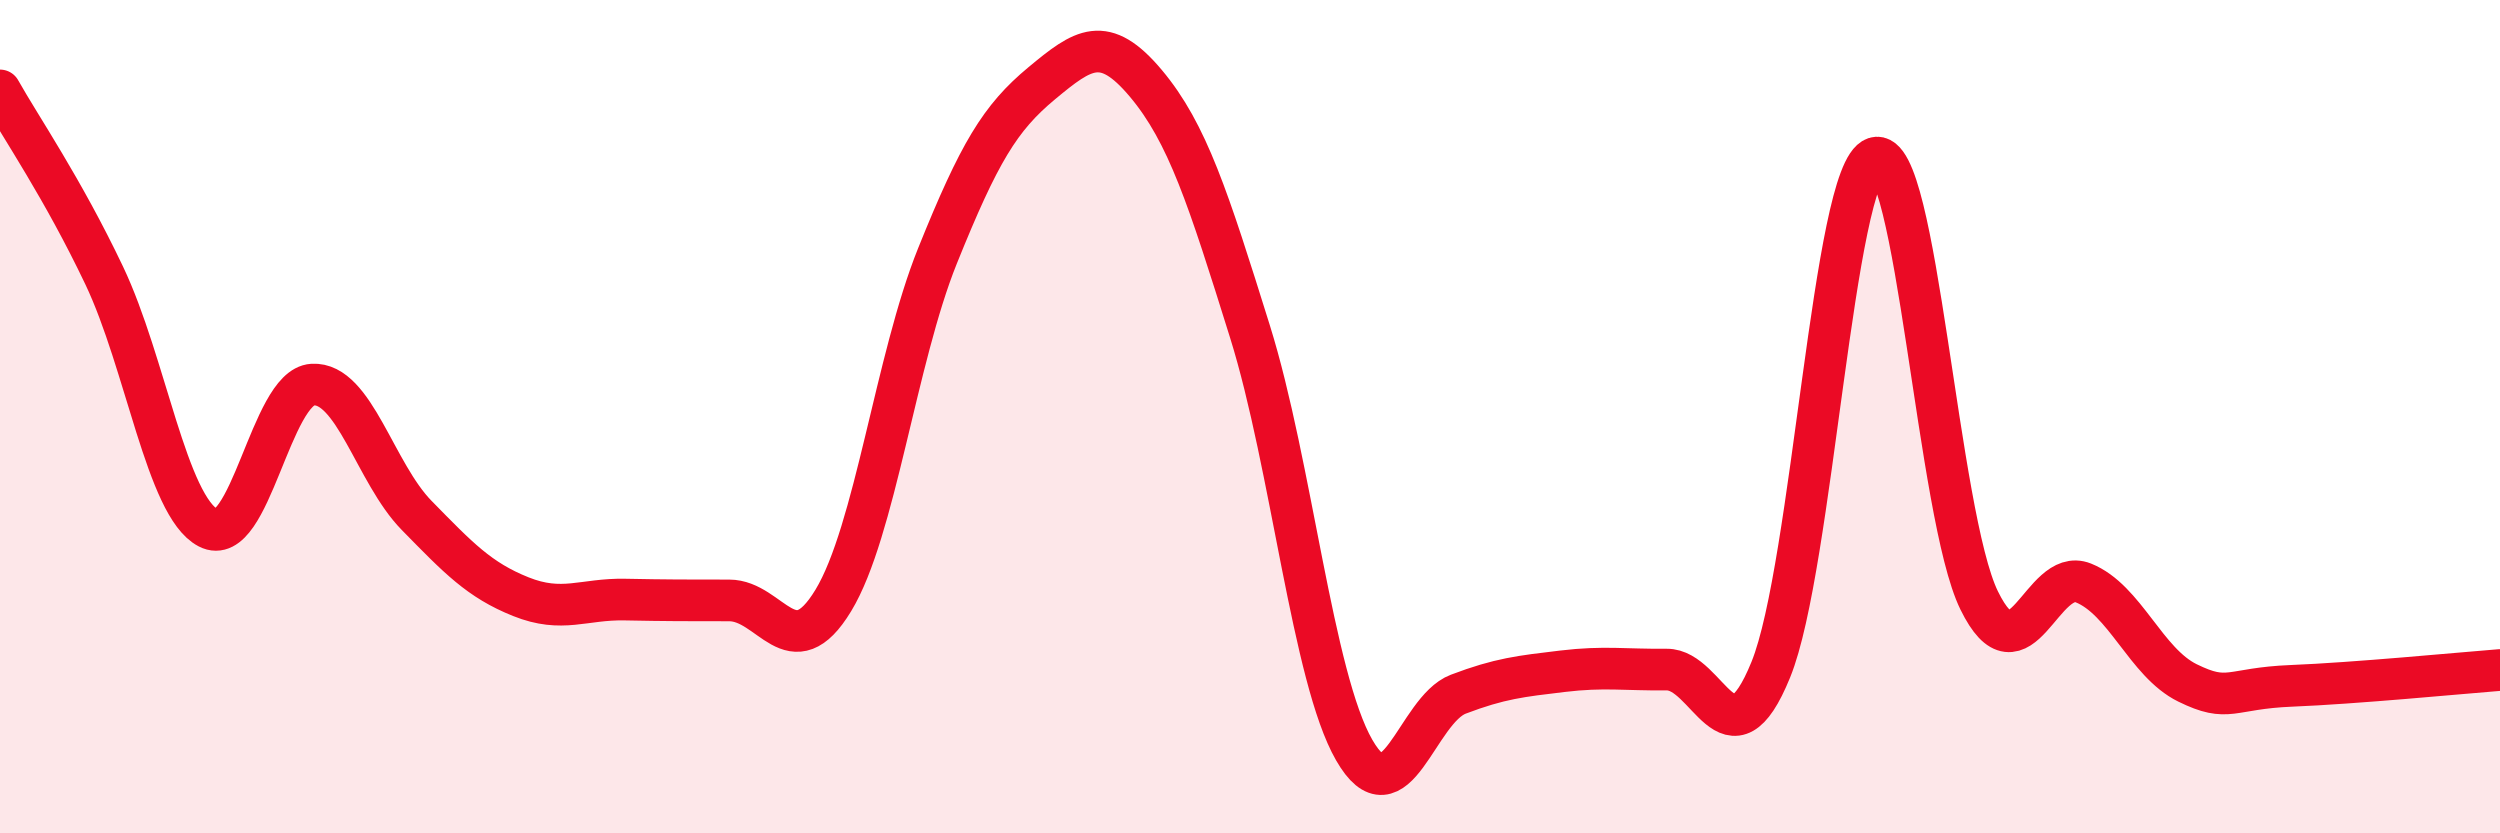
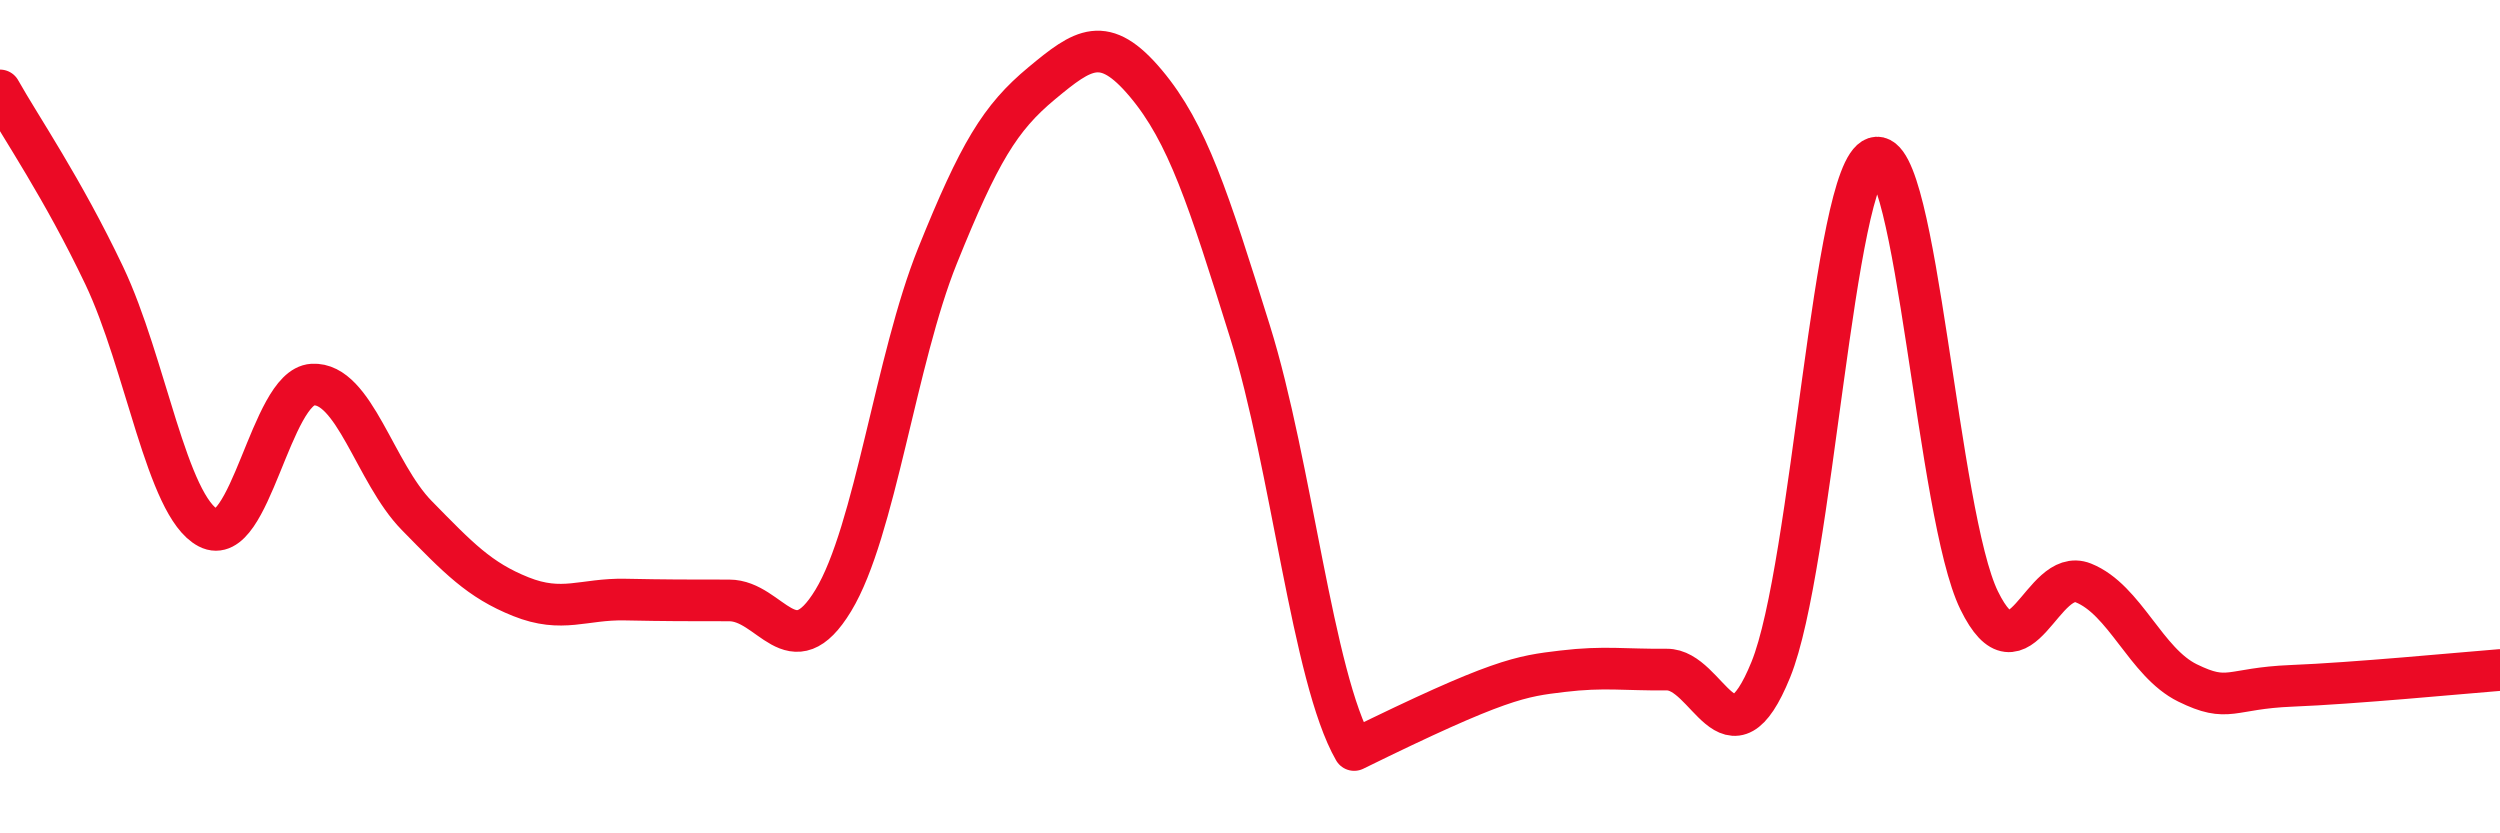
<svg xmlns="http://www.w3.org/2000/svg" width="60" height="20" viewBox="0 0 60 20">
-   <path d="M 0,2.17 C 0.5,3.06 1.5,4.51 2.5,6.61 C 3.5,8.71 4,12.15 5,12.67 C 6,13.19 6.5,9.29 7.5,9.23 C 8.5,9.17 9,11.35 10,12.37 C 11,13.39 11.5,13.92 12.5,14.32 C 13.5,14.72 14,14.37 15,14.39 C 16,14.41 16.5,14.41 17.5,14.41 C 18.5,14.41 19,16.06 20,14.41 C 21,12.76 21.5,8.62 22.5,6.14 C 23.5,3.66 24,2.83 25,2 C 26,1.17 26.5,0.81 27.5,2 C 28.5,3.19 29,4.76 30,7.96 C 31,11.16 31.5,16.26 32.5,18 C 33.5,19.74 34,17.04 35,16.66 C 36,16.28 36.5,16.23 37.5,16.11 C 38.5,15.99 39,16.08 40,16.07 C 41,16.06 41.5,18.53 42.5,16.07 C 43.5,13.61 44,4.12 45,3.79 C 46,3.46 46.5,12.37 47.5,14.41 C 48.5,16.45 49,13.59 50,13.99 C 51,14.39 51.5,15.9 52.5,16.39 C 53.5,16.88 53.5,16.52 55,16.46 C 56.5,16.4 59,16.16 60,16.08L60 20L0 20Z" fill="#EB0A25" opacity="0.1" stroke-linecap="round" stroke-linejoin="round" />
-   <path d="M 0,2.17 C 0.5,3.06 1.5,4.51 2.5,6.61 C 3.5,8.71 4,12.15 5,12.67 C 6,13.19 6.5,9.29 7.5,9.23 C 8.5,9.17 9,11.35 10,12.37 C 11,13.39 11.5,13.92 12.5,14.32 C 13.5,14.72 14,14.37 15,14.39 C 16,14.41 16.5,14.41 17.5,14.41 C 18.5,14.41 19,16.06 20,14.41 C 21,12.76 21.5,8.62 22.5,6.14 C 23.5,3.66 24,2.83 25,2 C 26,1.17 26.5,0.81 27.5,2 C 28.5,3.19 29,4.76 30,7.96 C 31,11.16 31.5,16.26 32.5,18 C 33.5,19.74 34,17.04 35,16.66 C 36,16.28 36.5,16.23 37.5,16.11 C 38.5,15.99 39,16.08 40,16.07 C 41,16.06 41.5,18.53 42.5,16.07 C 43.5,13.61 44,4.12 45,3.79 C 46,3.46 46.5,12.37 47.5,14.41 C 48.5,16.45 49,13.59 50,13.99 C 51,14.39 51.5,15.9 52.5,16.39 C 53.5,16.88 53.5,16.52 55,16.46 C 56.5,16.4 59,16.16 60,16.08" stroke="#EB0A25" stroke-width="1" fill="none" stroke-linecap="round" stroke-linejoin="round" />
+   <path d="M 0,2.17 C 0.5,3.06 1.5,4.51 2.5,6.61 C 3.5,8.71 4,12.15 5,12.67 C 6,13.19 6.5,9.29 7.5,9.23 C 8.5,9.17 9,11.35 10,12.37 C 11,13.39 11.5,13.92 12.5,14.32 C 13.5,14.72 14,14.37 15,14.39 C 16,14.41 16.5,14.41 17.5,14.41 C 18.5,14.41 19,16.06 20,14.41 C 21,12.76 21.5,8.62 22.5,6.14 C 23.5,3.66 24,2.83 25,2 C 26,1.17 26.5,0.81 27.5,2 C 28.5,3.19 29,4.76 30,7.96 C 31,11.16 31.5,16.26 32.5,18 C 36,16.28 36.5,16.23 37.5,16.11 C 38.5,15.99 39,16.08 40,16.07 C 41,16.06 41.5,18.53 42.5,16.07 C 43.5,13.61 44,4.12 45,3.79 C 46,3.46 46.5,12.37 47.5,14.41 C 48.5,16.45 49,13.59 50,13.99 C 51,14.39 51.5,15.9 52.5,16.39 C 53.5,16.88 53.5,16.52 55,16.46 C 56.5,16.4 59,16.16 60,16.08" stroke="#EB0A25" stroke-width="1" fill="none" stroke-linecap="round" stroke-linejoin="round" />
</svg>